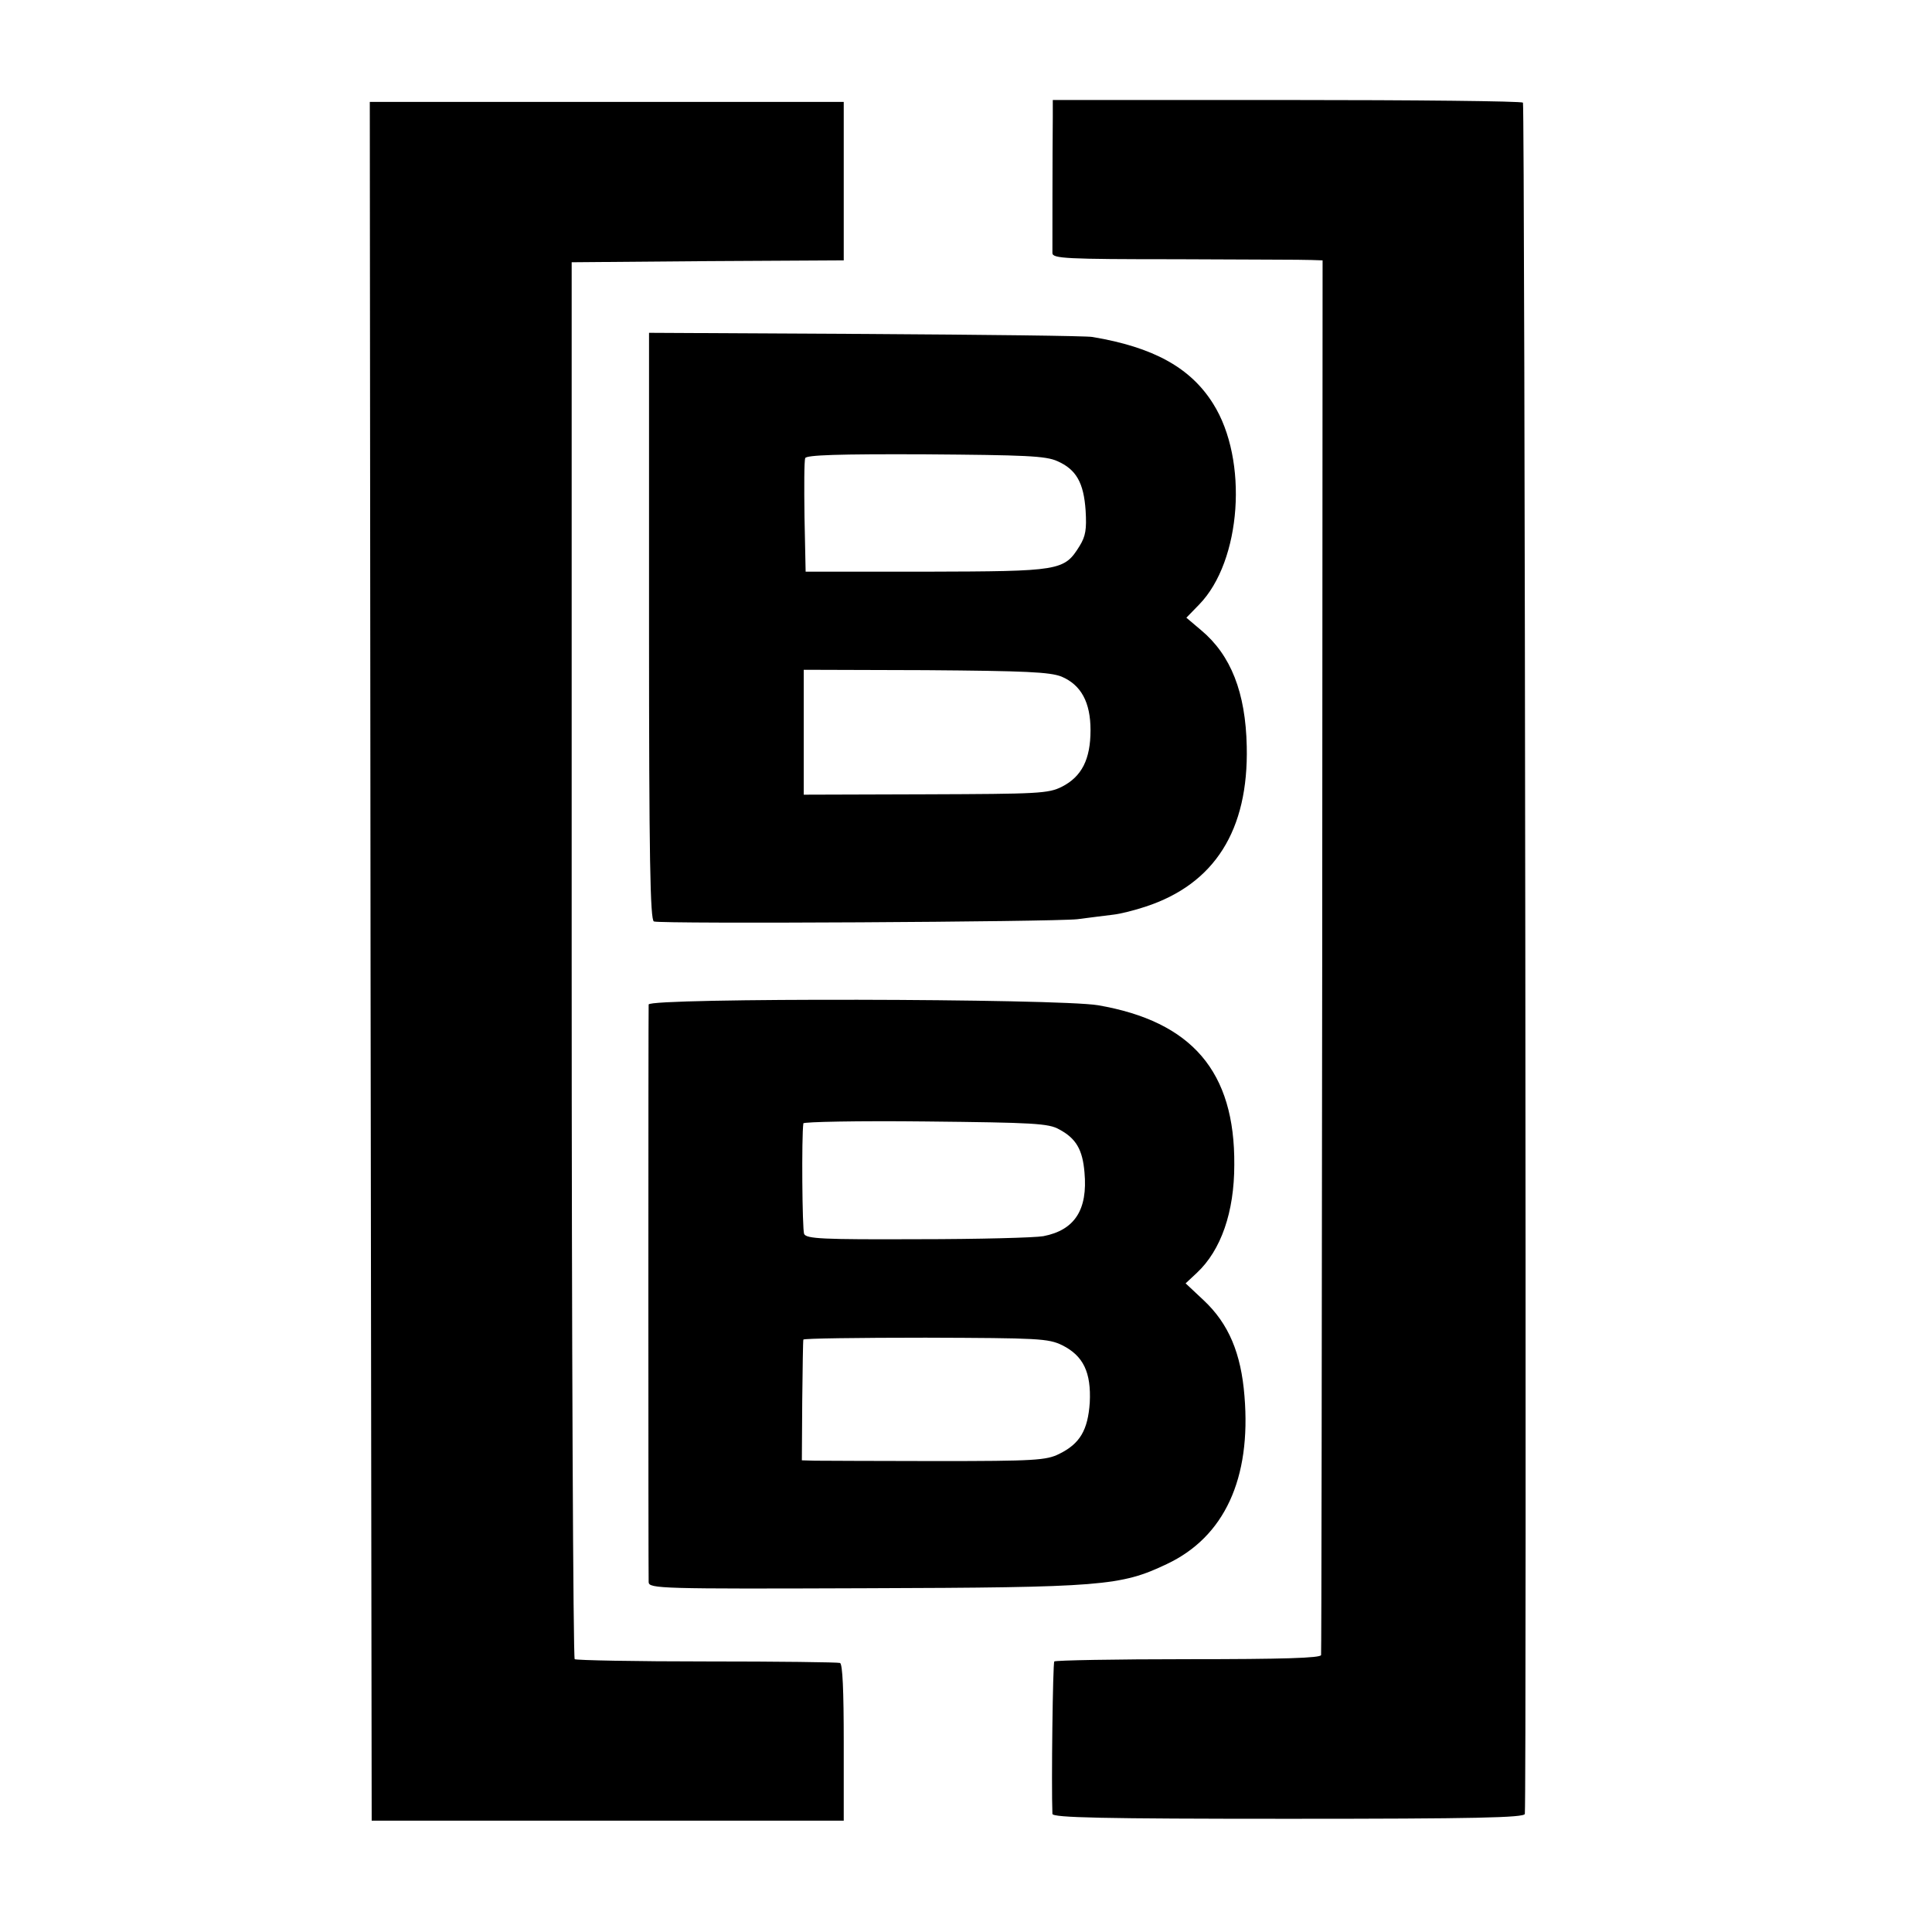
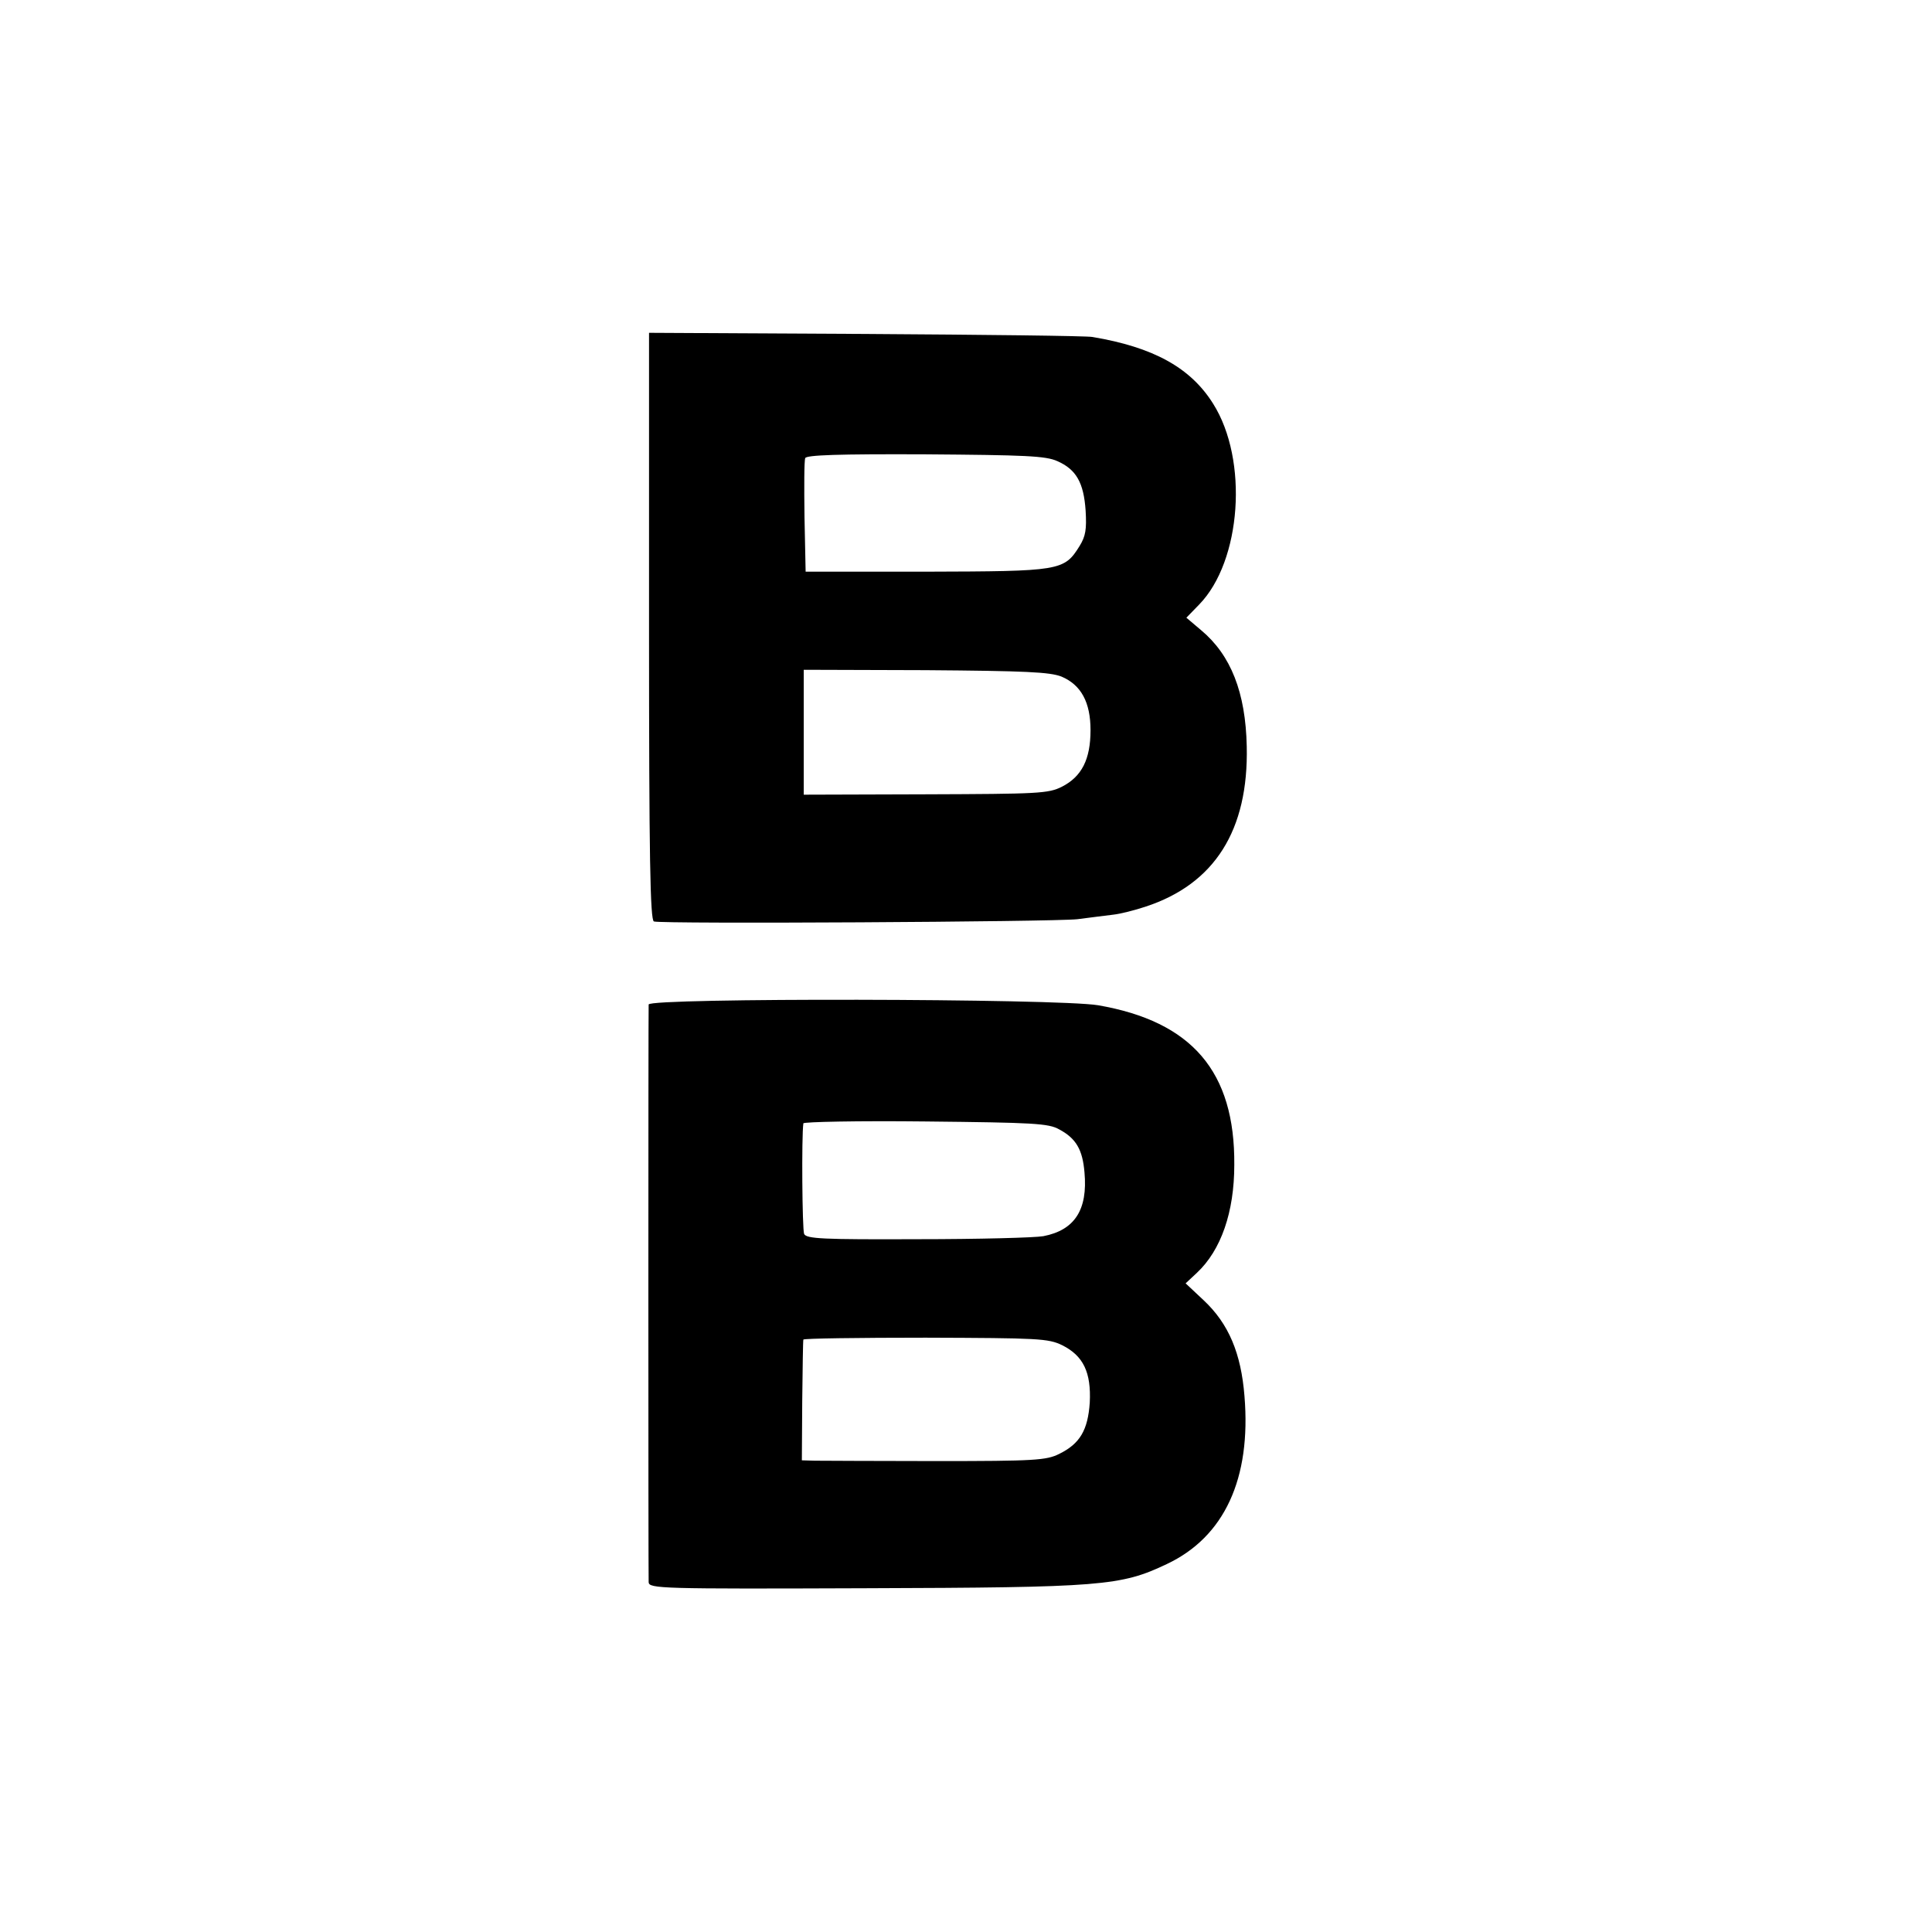
<svg xmlns="http://www.w3.org/2000/svg" version="1" width="682.667" height="682.667" viewBox="0 0 512 512">
-   <path d="M279 31c-.1 9.4-.1 34.6-.1 36.1.1 1.4 3.6 1.6 32.9 1.6 18 .1 34.1.1 35.7.2l3 .1-.1 184.3c-.1 101.3-.2 184.7-.3 185.3-.1.8-10.2 1.1-35.1 1.1-19.3 0-35.3.3-35.6.6-.4.4-.8 32.8-.5 40.4.1 1 13.3 1.3 62.6 1.3s62.5-.3 62.6-1.3c.5-8.2 0-452.9-.5-453.5-.4-.4-28.6-.7-62.7-.7H279V31zM98.2 254.7l.3 227.8h125.1v-20.7c0-13.8-.3-20.9-1-21.1-.6-.2-16.5-.4-35.3-.4-18.7 0-34.5-.3-35-.6-.4-.3-.8-83.7-.8-185.4V69.5l36-.3 36.1-.2V27H98l.2 227.7z" />
  <path d="M172 166c0 61.3.3 77.9 1.3 78.2 2.2.7 106 .1 112.2-.6 3.3-.4 7.6-1 9.5-1.2 1.9-.2 5.8-1.2 8.5-2.1 18.4-6 27.4-20.3 26.9-42.5-.3-14.3-4.2-24.2-12.1-30.8l-3.9-3.3 3.4-3.5c11.2-11.5 13.1-38.3 3.7-53.2-6-9.6-15.9-15-32-17.7-1.6-.3-28.8-.6-60.2-.8l-57.3-.3V166zm108.2-43.8c5 2.2 7 5.7 7.5 13.1.3 5 0 6.8-1.6 9.4-4.1 6.6-5.1 6.7-40.6 6.8h-32l-.3-14.5c-.1-7.9-.1-14.9.2-15.6.3-.8 8.6-1.1 31.8-1 26.4.2 31.9.4 35 1.8zm1.1 57.1c5.2 2.2 7.7 6.8 7.7 14.2 0 7.7-2.3 12.3-7.6 15-3.6 1.8-6.2 1.9-36.1 2l-32.3.1v-33.1l32.3.1c26.6.2 32.9.5 36 1.7zM171.9 266.2c-.1 1.7-.1 150.8 0 153.1.1 1.7 3.1 1.8 57.4 1.6 62.8-.2 67.7-.6 79.9-6.4 15.3-7.2 22.4-22.7 20.6-44.5-.9-11.4-4.2-19.2-10.8-25.4l-4.8-4.5 3-2.8c6.4-6 9.9-16.1 9.9-28.6.2-24.7-11.2-38-36.1-42.3-10.8-1.8-119-2-119.1-.2zm108.8 33.1c4.5 2.4 6.2 5.4 6.7 11.4.9 9.9-2.6 15.3-10.9 16.9-2.2.4-17.2.8-33.3.8-25.2.1-29.5-.1-30.1-1.4-.5-1.2-.7-25.8-.2-29.3 0-.4 14.6-.7 32.4-.5 28.6.3 32.6.5 35.4 2.1zm.8 57.2c5.6 2.8 7.7 7.2 7.3 15.2-.5 7.3-2.6 10.9-8.1 13.6-3.4 1.7-6.5 1.9-32.5 1.9-15.8 0-30.3-.1-32.2-.1l-3.5-.1.1-15.8c.1-8.6.2-15.9.3-16.2.1-.3 14.6-.5 32.4-.5 29.9.1 32.5.2 36.2 2z" />
</svg>